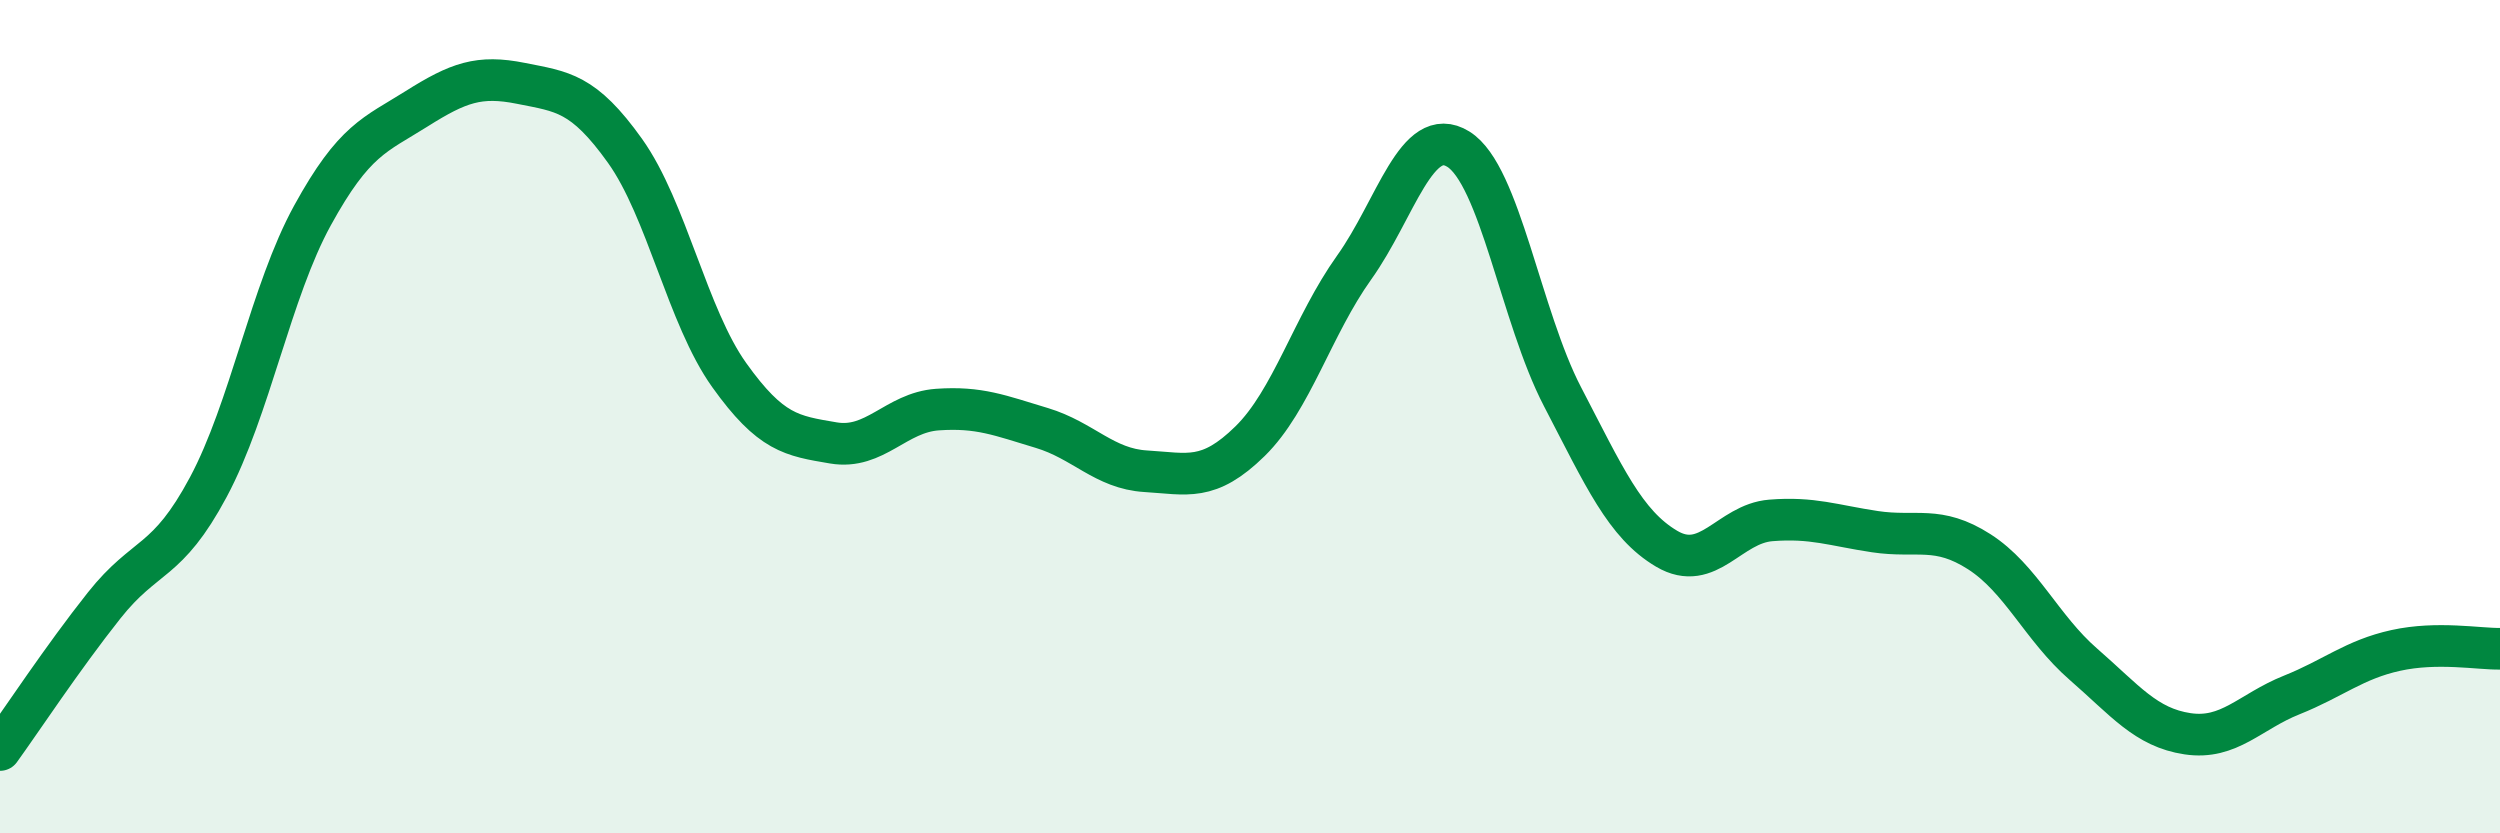
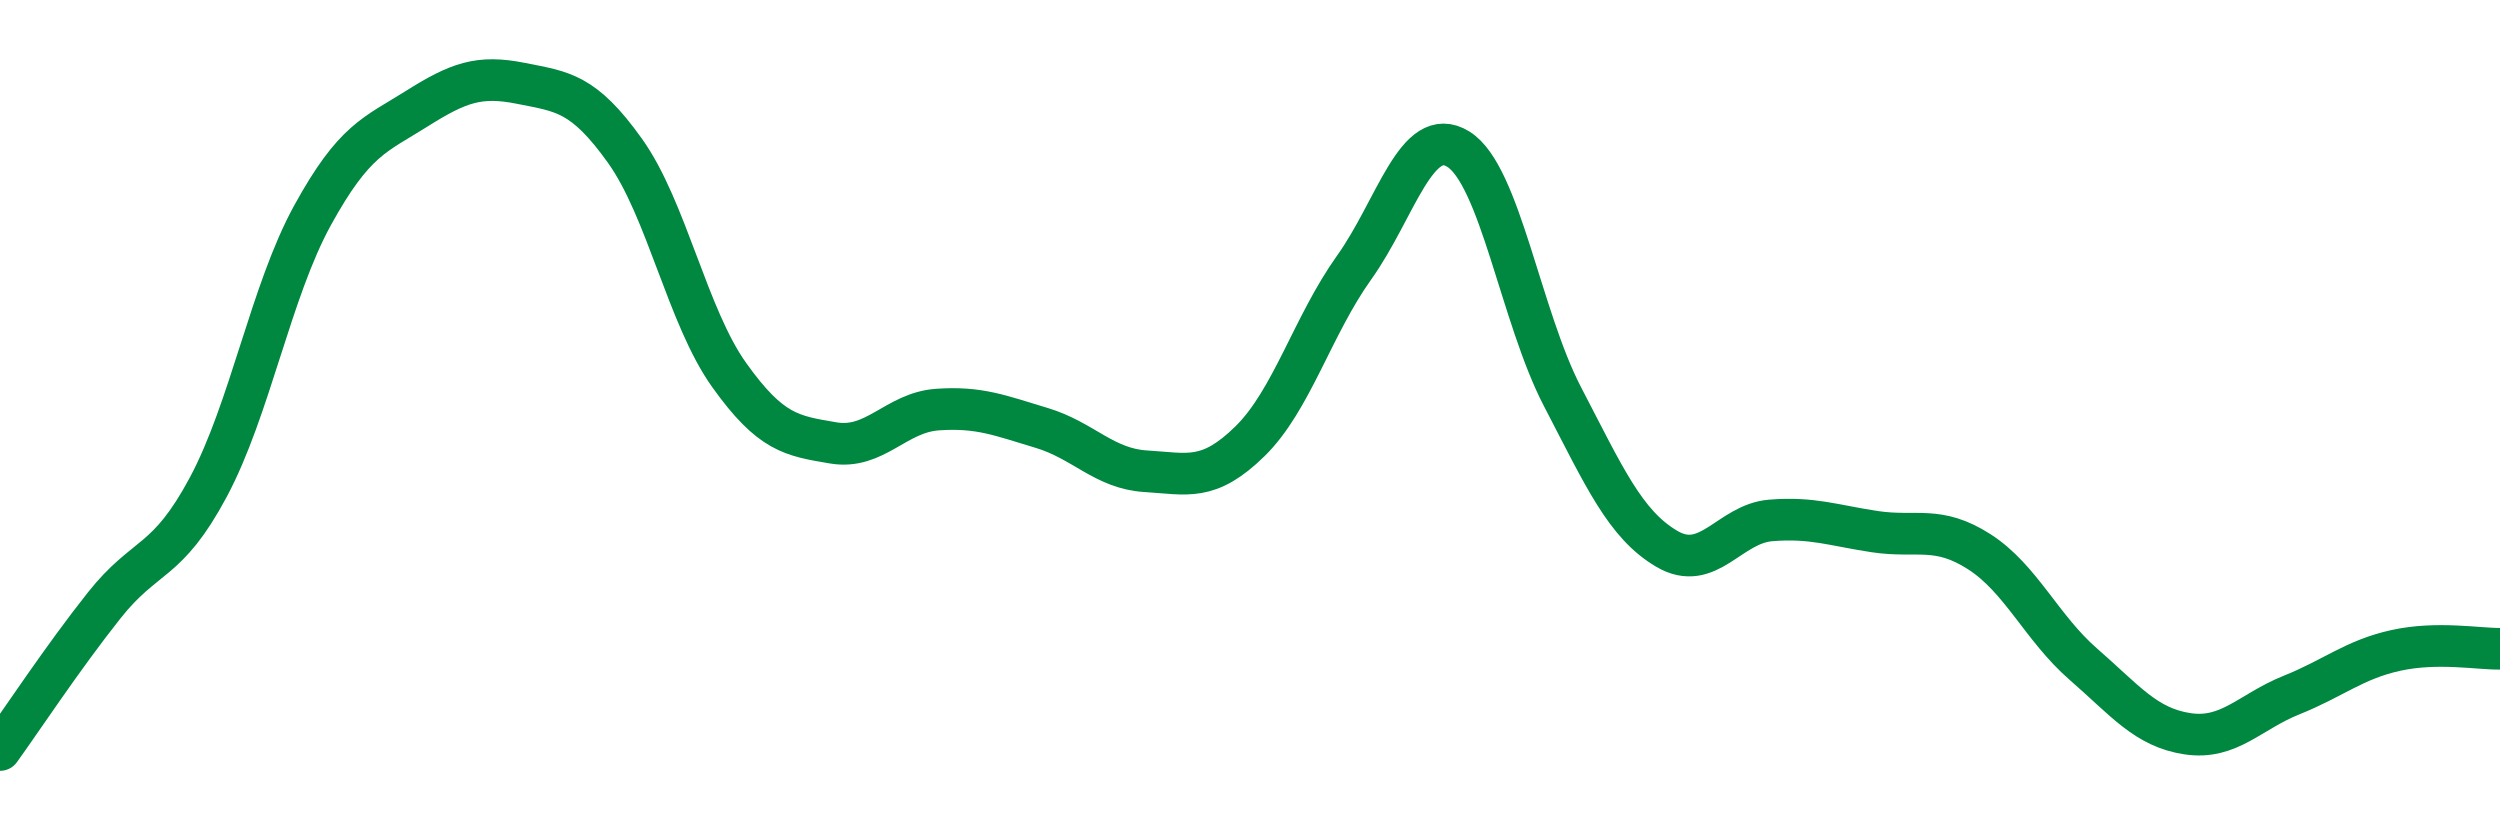
<svg xmlns="http://www.w3.org/2000/svg" width="60" height="20" viewBox="0 0 60 20">
-   <path d="M 0,18 C 0.5,17.31 1.5,15.79 2.5,14.53 C 3.5,13.27 4,13.56 5,11.69 C 6,9.82 6.5,6.99 7.5,5.17 C 8.5,3.35 9,3.24 10,2.61 C 11,1.98 11.5,1.8 12.5,2 C 13.5,2.2 14,2.22 15,3.62 C 16,5.02 16.5,7.6 17.5,9 C 18.5,10.4 19,10.46 20,10.63 C 21,10.8 21.5,9.9 22.5,9.83 C 23.5,9.76 24,9.97 25,10.27 C 26,10.57 26.5,11.25 27.5,11.31 C 28.5,11.37 29,11.57 30,10.59 C 31,9.61 31.5,7.82 32.5,6.42 C 33.5,5.02 34,2.96 35,3.58 C 36,4.2 36.5,7.6 37.5,9.52 C 38.5,11.44 39,12.58 40,13.17 C 41,13.76 41.5,12.57 42.5,12.49 C 43.5,12.41 44,12.61 45,12.76 C 46,12.91 46.5,12.6 47.5,13.24 C 48.5,13.88 49,15.07 50,15.94 C 51,16.81 51.5,17.46 52.5,17.61 C 53.5,17.76 54,17.08 55,16.68 C 56,16.28 56.5,15.83 57.5,15.61 C 58.5,15.39 59.5,15.58 60,15.57L60 20L0 20Z" fill="#008740" opacity="0.1" stroke-linecap="round" stroke-linejoin="round" />
  <path d="M 0,18 C 0.5,17.31 1.5,15.79 2.5,14.53 C 3.5,13.27 4,13.56 5,11.69 C 6,9.82 6.5,6.99 7.5,5.17 C 8.5,3.35 9,3.24 10,2.61 C 11,1.98 11.5,1.8 12.5,2 C 13.5,2.2 14,2.22 15,3.62 C 16,5.02 16.5,7.6 17.5,9 C 18.5,10.4 19,10.46 20,10.63 C 21,10.8 21.5,9.9 22.5,9.83 C 23.5,9.76 24,9.97 25,10.27 C 26,10.57 26.5,11.25 27.5,11.31 C 28.5,11.37 29,11.57 30,10.59 C 31,9.61 31.5,7.82 32.5,6.42 C 33.5,5.02 34,2.96 35,3.58 C 36,4.2 36.5,7.6 37.5,9.52 C 38.5,11.44 39,12.58 40,13.17 C 41,13.76 41.5,12.57 42.5,12.49 C 43.5,12.41 44,12.61 45,12.76 C 46,12.91 46.5,12.6 47.5,13.24 C 48.5,13.88 49,15.07 50,15.94 C 51,16.81 51.5,17.46 52.5,17.61 C 53.5,17.76 54,17.08 55,16.68 C 56,16.28 56.5,15.83 57.5,15.61 C 58.5,15.39 59.5,15.58 60,15.57" stroke="#008740" stroke-width="1" fill="none" stroke-linecap="round" stroke-linejoin="round" />
</svg>